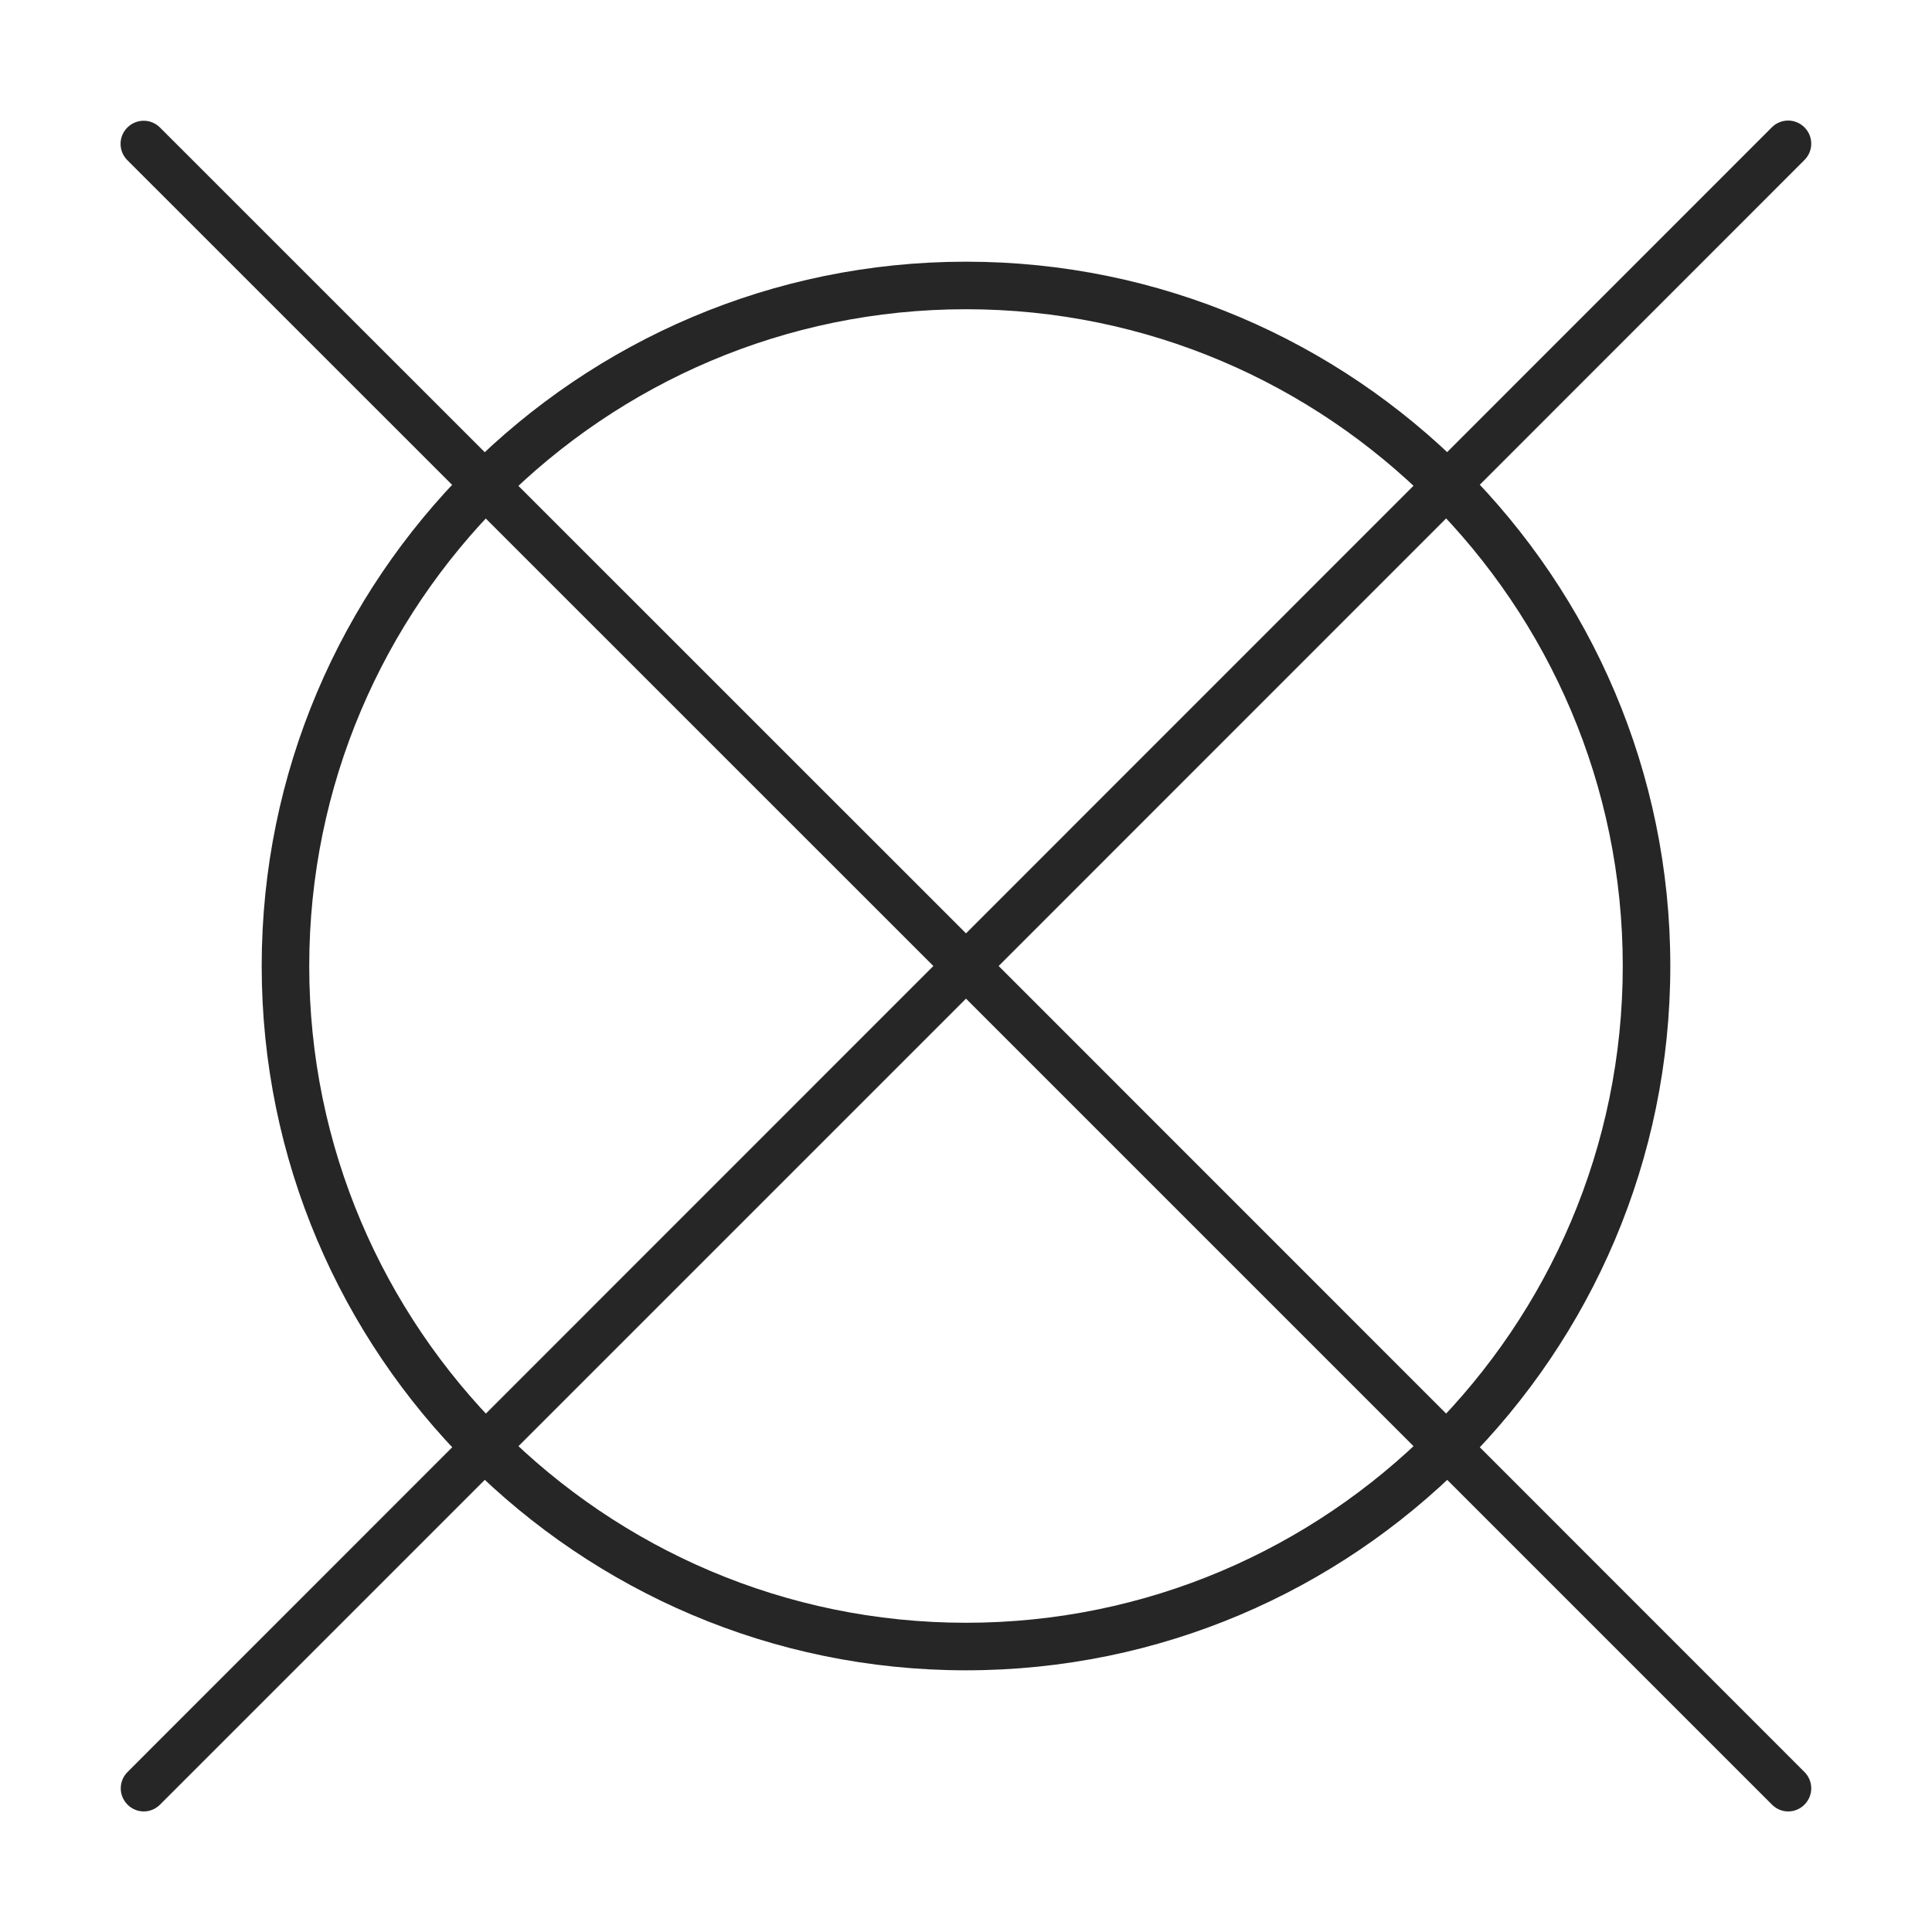
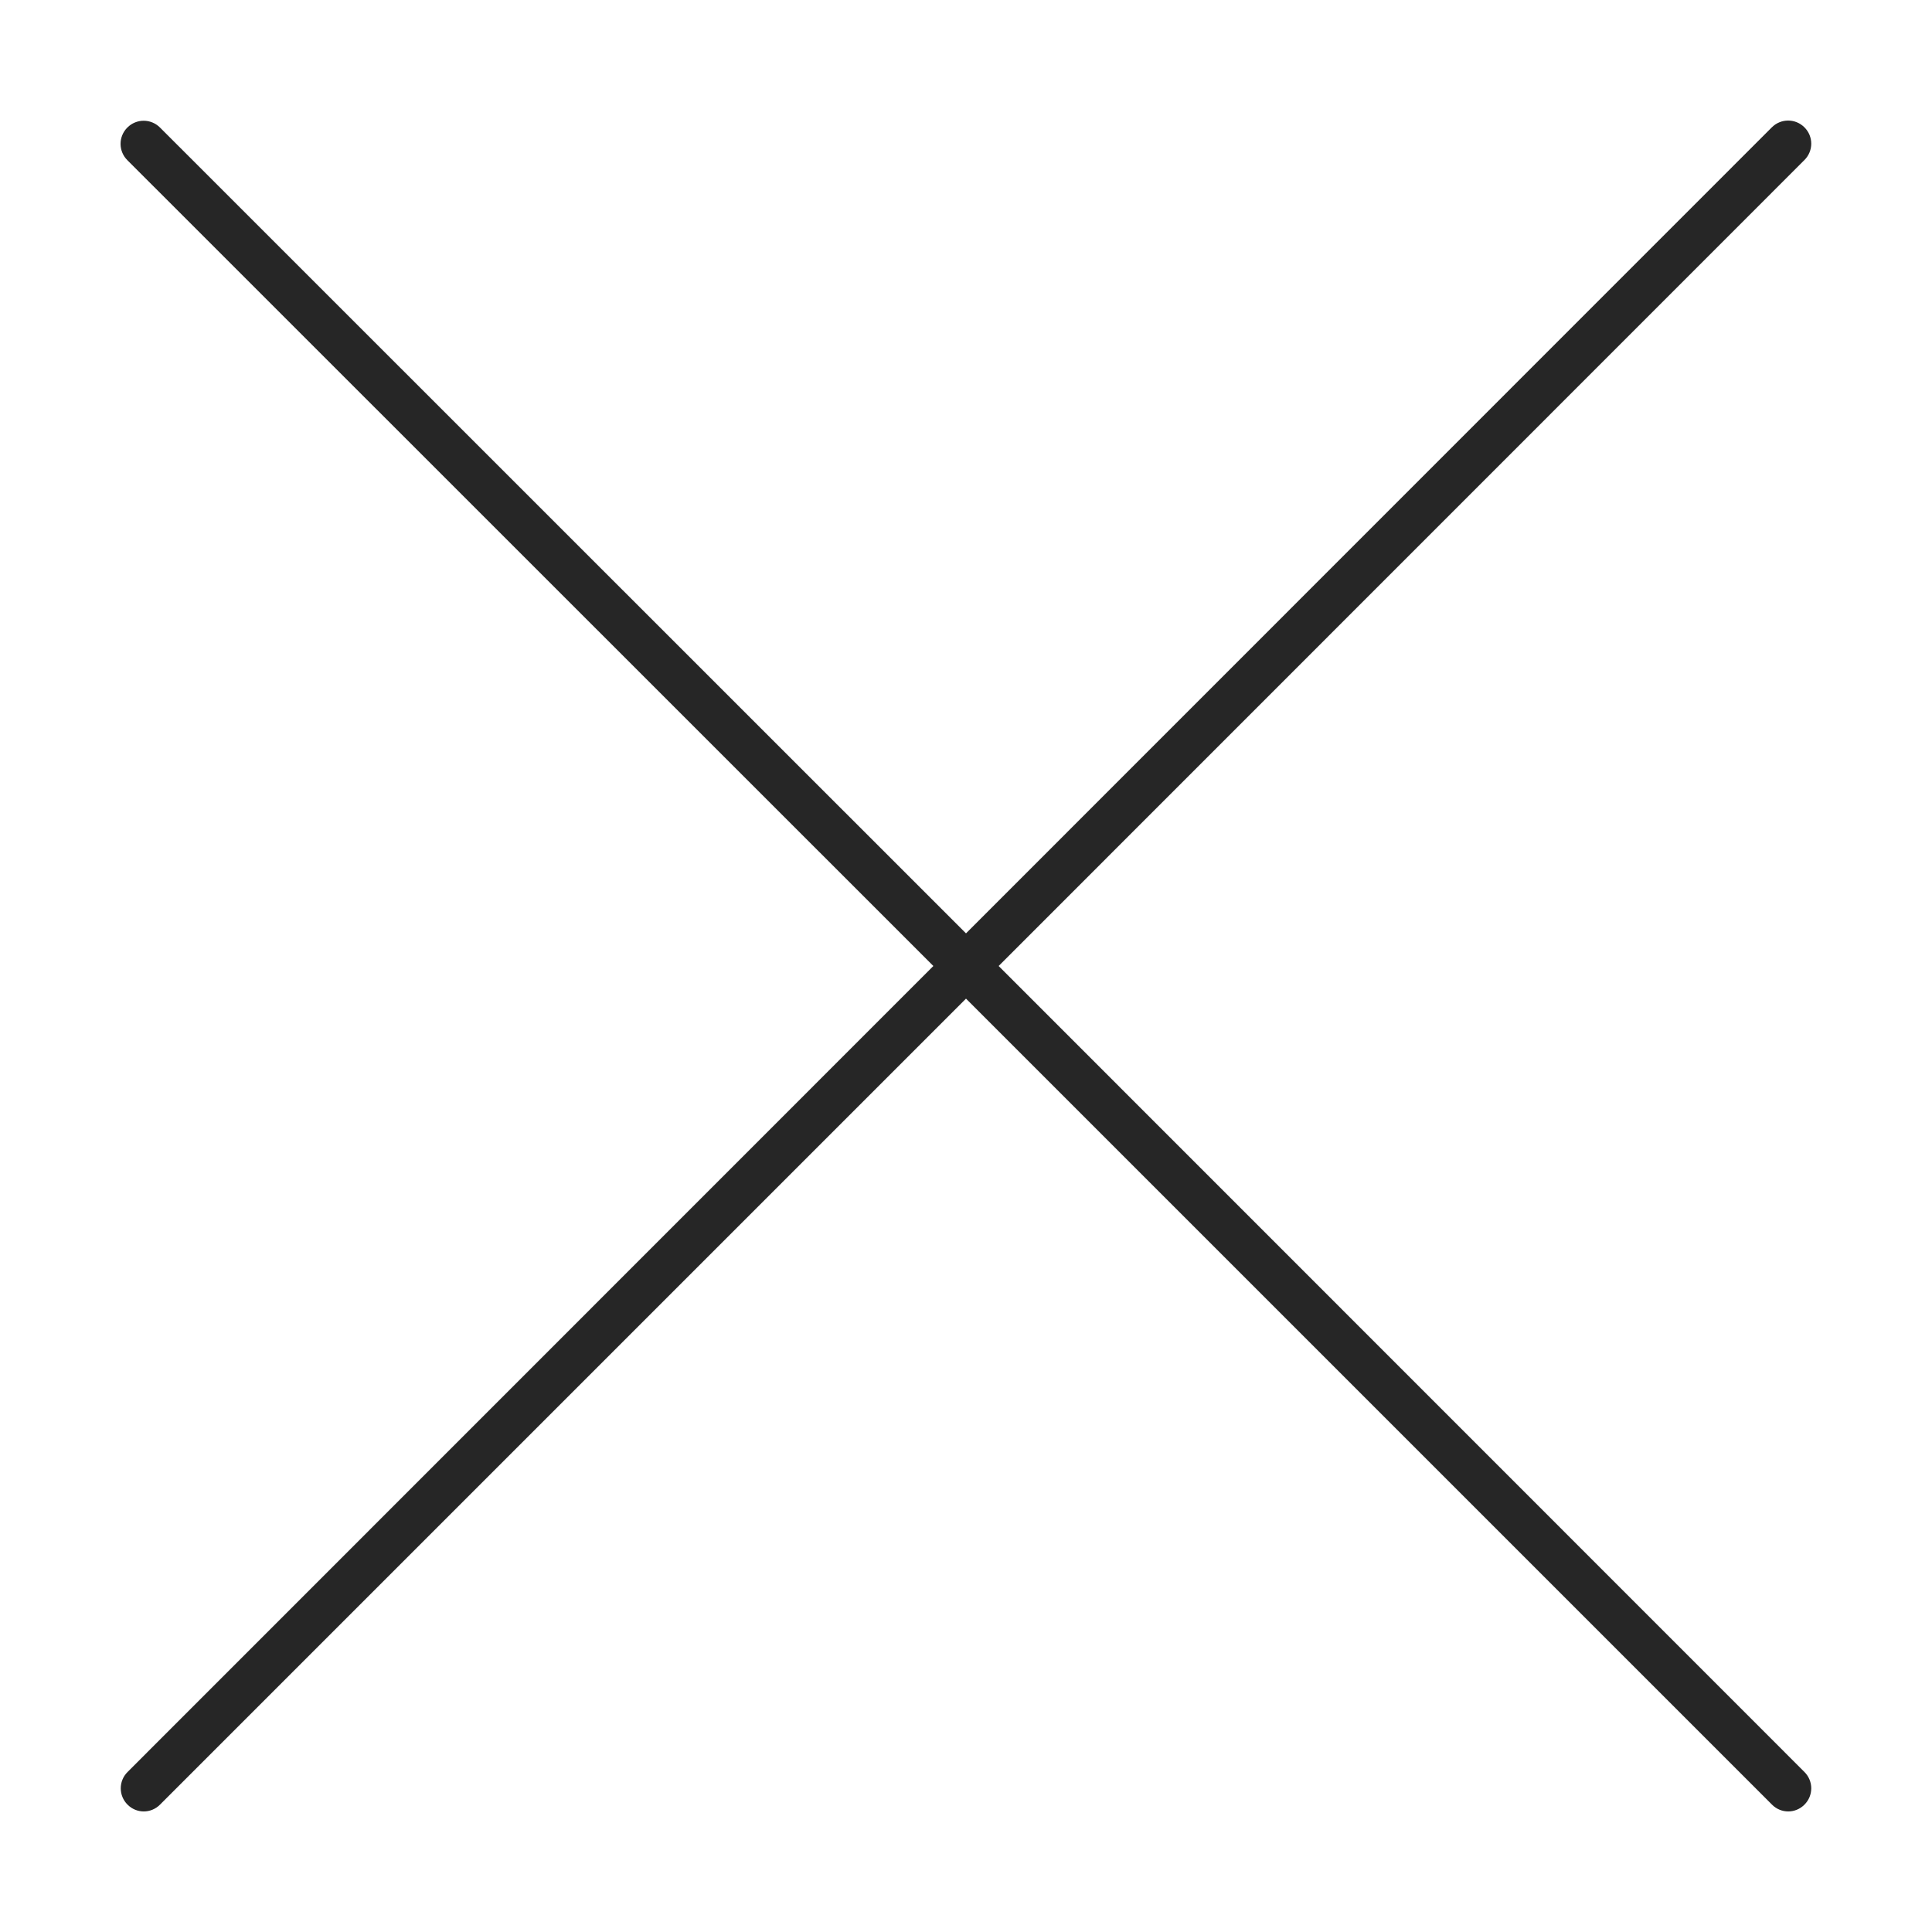
<svg xmlns="http://www.w3.org/2000/svg" version="1.1" id="图层_1" x="0px" y="0px" viewBox="0 0 1024 1024" style="enable-background:new 0 0 1024 1024;" xml:space="preserve">
  <style type="text/css">
	.st0{fill:#262626;}
</style>
  <g>
-     <path class="st0" d="M512,885.3c-205.9,0-373.3-167.5-373.3-373.3c0-205.9,167.5-373.3,373.3-373.3   c205.9,0,373.3,167.5,373.3,373.3C885.3,717.9,717.9,885.3,512,885.3z M512,163.9c-191.9,0-348.1,156.2-348.1,348.1   c0,191.9,156.2,348.1,348.1,348.1c191.9,0,348.1-156.2,348.1-348.1C860.1,320.1,703.9,163.9,512,163.9z" />
    <path class="st0" d="M529.3,512L956.4,84.8c4.8-4.8,4.8-12.5,0-17.3c-4.8-4.8-12.5-4.8-17.3,0L512,494.7L84.8,67.6   c-4.8-4.8-12.5-4.8-17.3,0c-4.8,4.8-4.8,12.5,0,17.3L494.7,512L67.6,939.2c-4.8,4.8-4.8,12.5,0,17.3c2.4,2.4,5.5,3.6,8.6,3.6   c3.1,0,6.2-1.2,8.6-3.6L512,529.3l427.2,427.2c2.4,2.4,5.5,3.6,8.6,3.6s6.2-1.2,8.6-3.6c4.8-4.8,4.8-12.5,0-17.3L529.3,512z" />
  </g>
</svg>